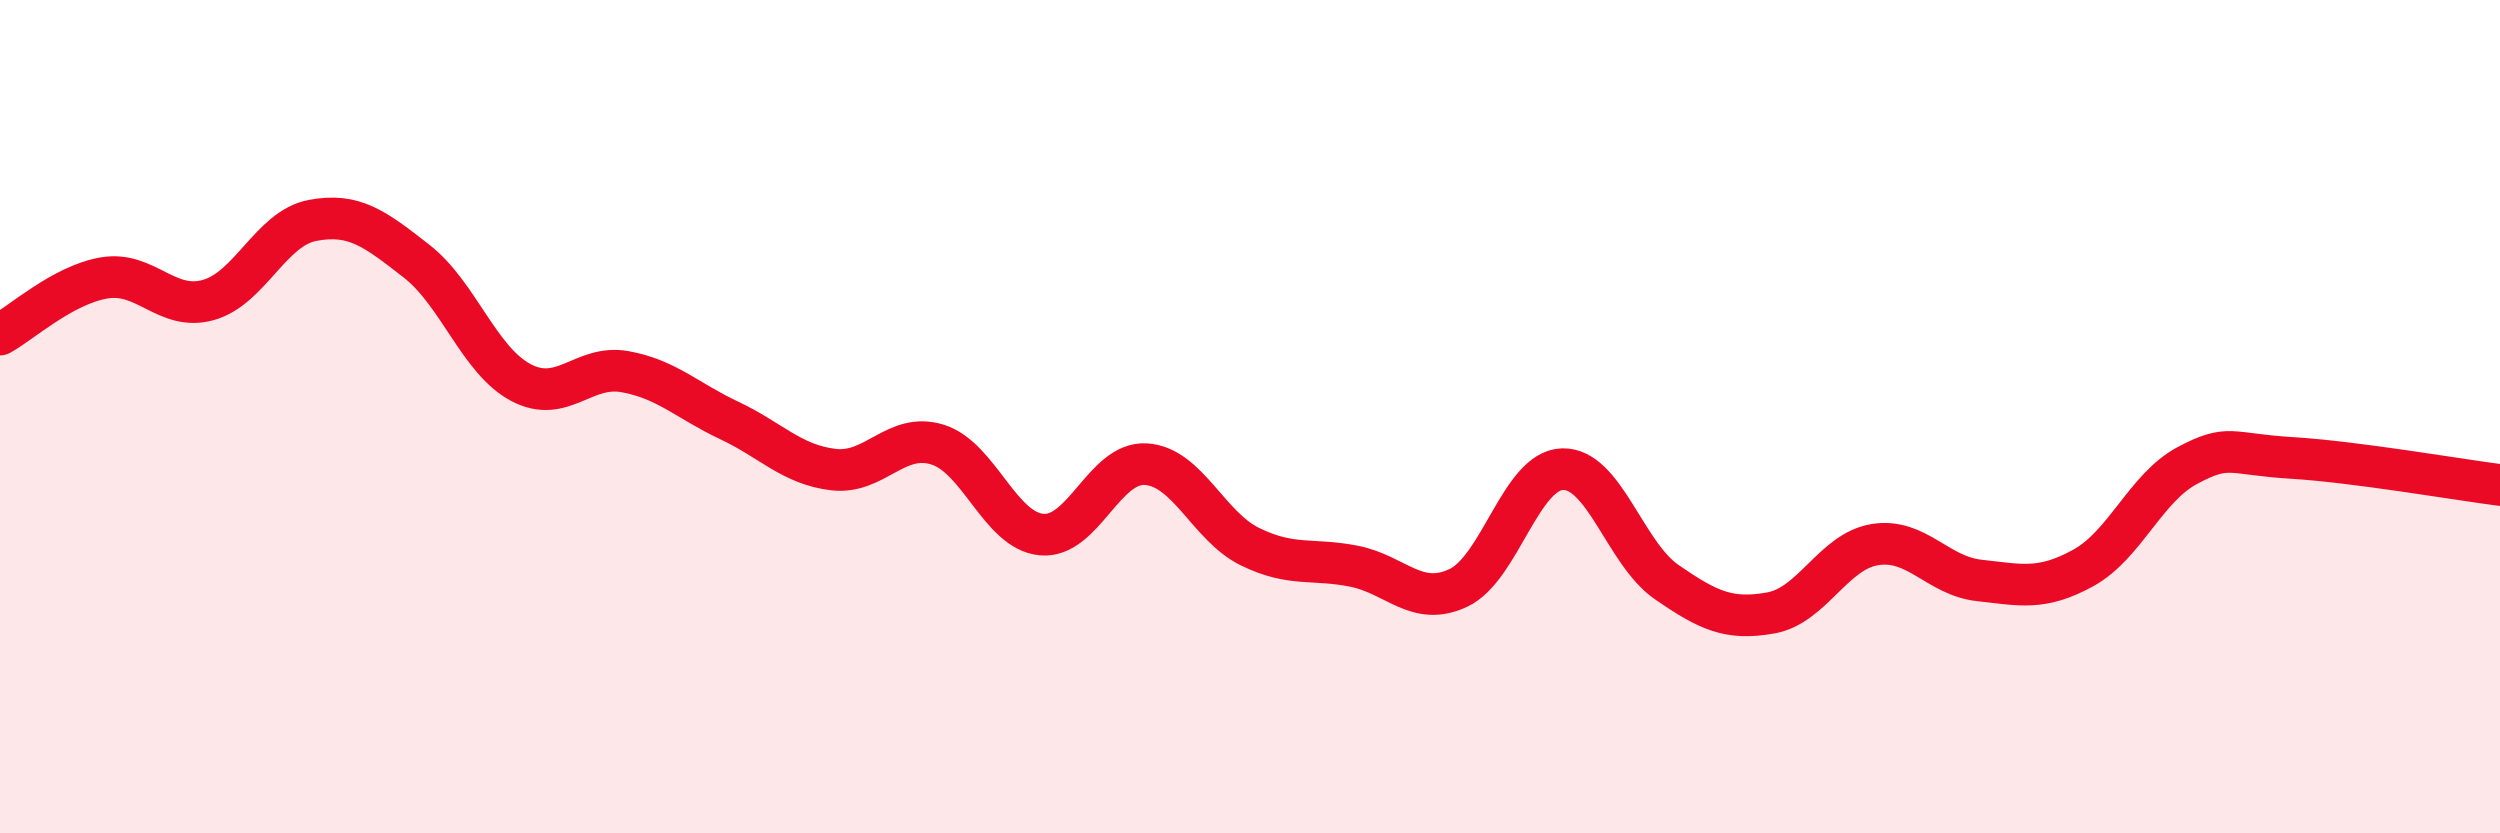
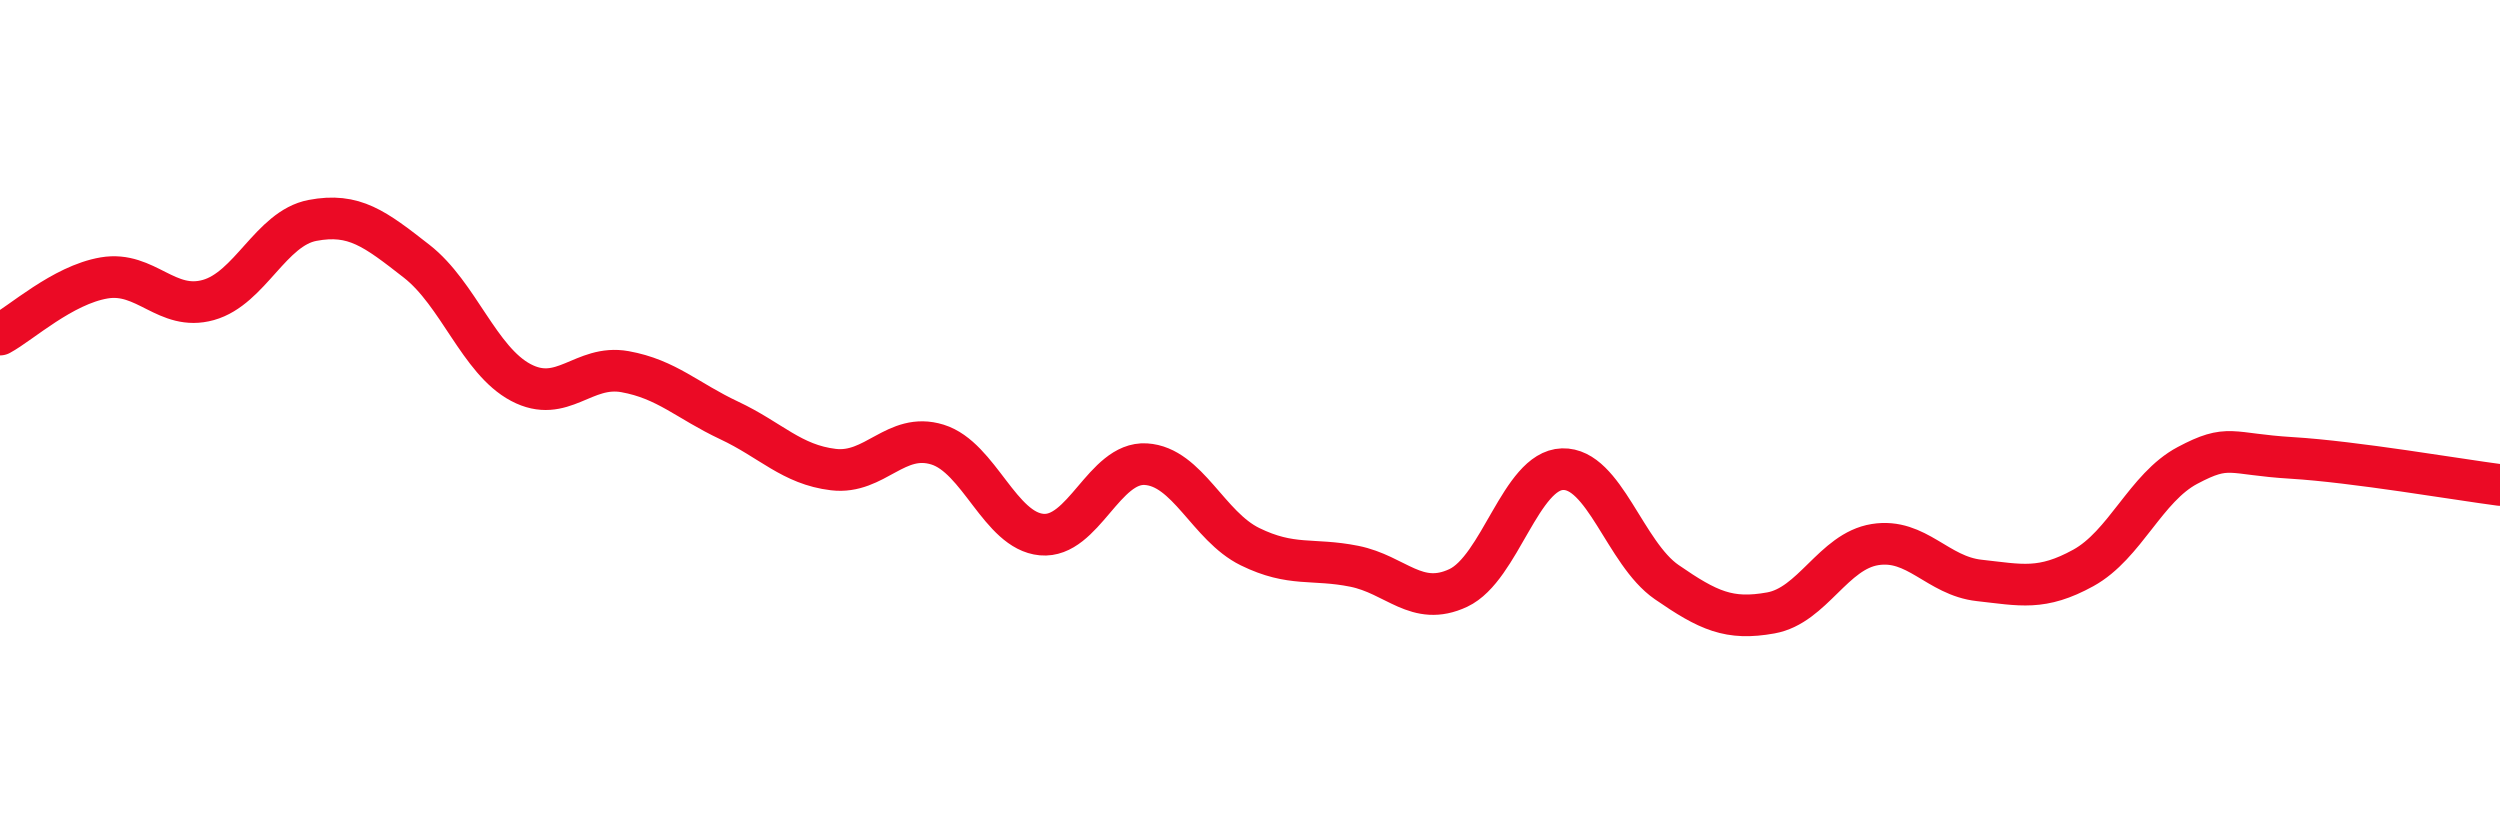
<svg xmlns="http://www.w3.org/2000/svg" width="60" height="20" viewBox="0 0 60 20">
-   <path d="M 0,8.03 C 0.5,7.76 1.5,6.84 2.5,6.67 C 3.5,6.5 4,7.48 5,7.2 C 6,6.92 6.5,5.48 7.5,5.29 C 8.5,5.1 9,5.49 10,6.27 C 11,7.05 11.5,8.65 12.5,9.18 C 13.5,9.71 14,8.74 15,8.92 C 16,9.1 16.5,9.62 17.5,10.09 C 18.5,10.56 19,11.15 20,11.27 C 21,11.39 21.5,10.36 22.5,10.67 C 23.5,10.98 24,12.74 25,12.83 C 26,12.92 26.5,11.08 27.5,11.14 C 28.5,11.2 29,12.63 30,13.12 C 31,13.61 31.5,13.39 32.5,13.59 C 33.5,13.79 34,14.58 35,14.11 C 36,13.64 36.5,11.29 37.5,11.26 C 38.5,11.23 39,13.28 40,13.97 C 41,14.66 41.5,14.89 42.5,14.71 C 43.5,14.53 44,13.23 45,13.07 C 46,12.91 46.5,13.82 47.5,13.93 C 48.5,14.04 49,14.18 50,13.63 C 51,13.08 51.5,11.7 52.5,11.17 C 53.5,10.64 53.5,10.9 55,10.99 C 56.5,11.08 59,11.51 60,11.64L60 20L0 20Z" fill="#EB0A25" opacity="0.1" stroke-linecap="round" stroke-linejoin="round" />
  <path d="M 0,8.03 C 0.5,7.76 1.5,6.84 2.5,6.67 C 3.5,6.5 4,7.48 5,7.2 C 6,6.92 6.5,5.48 7.5,5.29 C 8.5,5.1 9,5.49 10,6.27 C 11,7.05 11.5,8.65 12.5,9.18 C 13.5,9.71 14,8.74 15,8.92 C 16,9.1 16.5,9.62 17.5,10.09 C 18.5,10.56 19,11.15 20,11.27 C 21,11.39 21.5,10.36 22.5,10.67 C 23.5,10.98 24,12.74 25,12.83 C 26,12.92 26.5,11.08 27.5,11.14 C 28.5,11.2 29,12.63 30,13.12 C 31,13.61 31.5,13.39 32.5,13.59 C 33.5,13.79 34,14.58 35,14.11 C 36,13.64 36.5,11.29 37.5,11.26 C 38.5,11.23 39,13.28 40,13.97 C 41,14.66 41.5,14.89 42.5,14.71 C 43.5,14.53 44,13.23 45,13.07 C 46,12.91 46.5,13.82 47.5,13.93 C 48.5,14.04 49,14.18 50,13.63 C 51,13.08 51.5,11.7 52.5,11.17 C 53.5,10.64 53.5,10.9 55,10.99 C 56.5,11.08 59,11.51 60,11.64" stroke="#EB0A25" stroke-width="1" fill="none" stroke-linecap="round" stroke-linejoin="round" />
</svg>